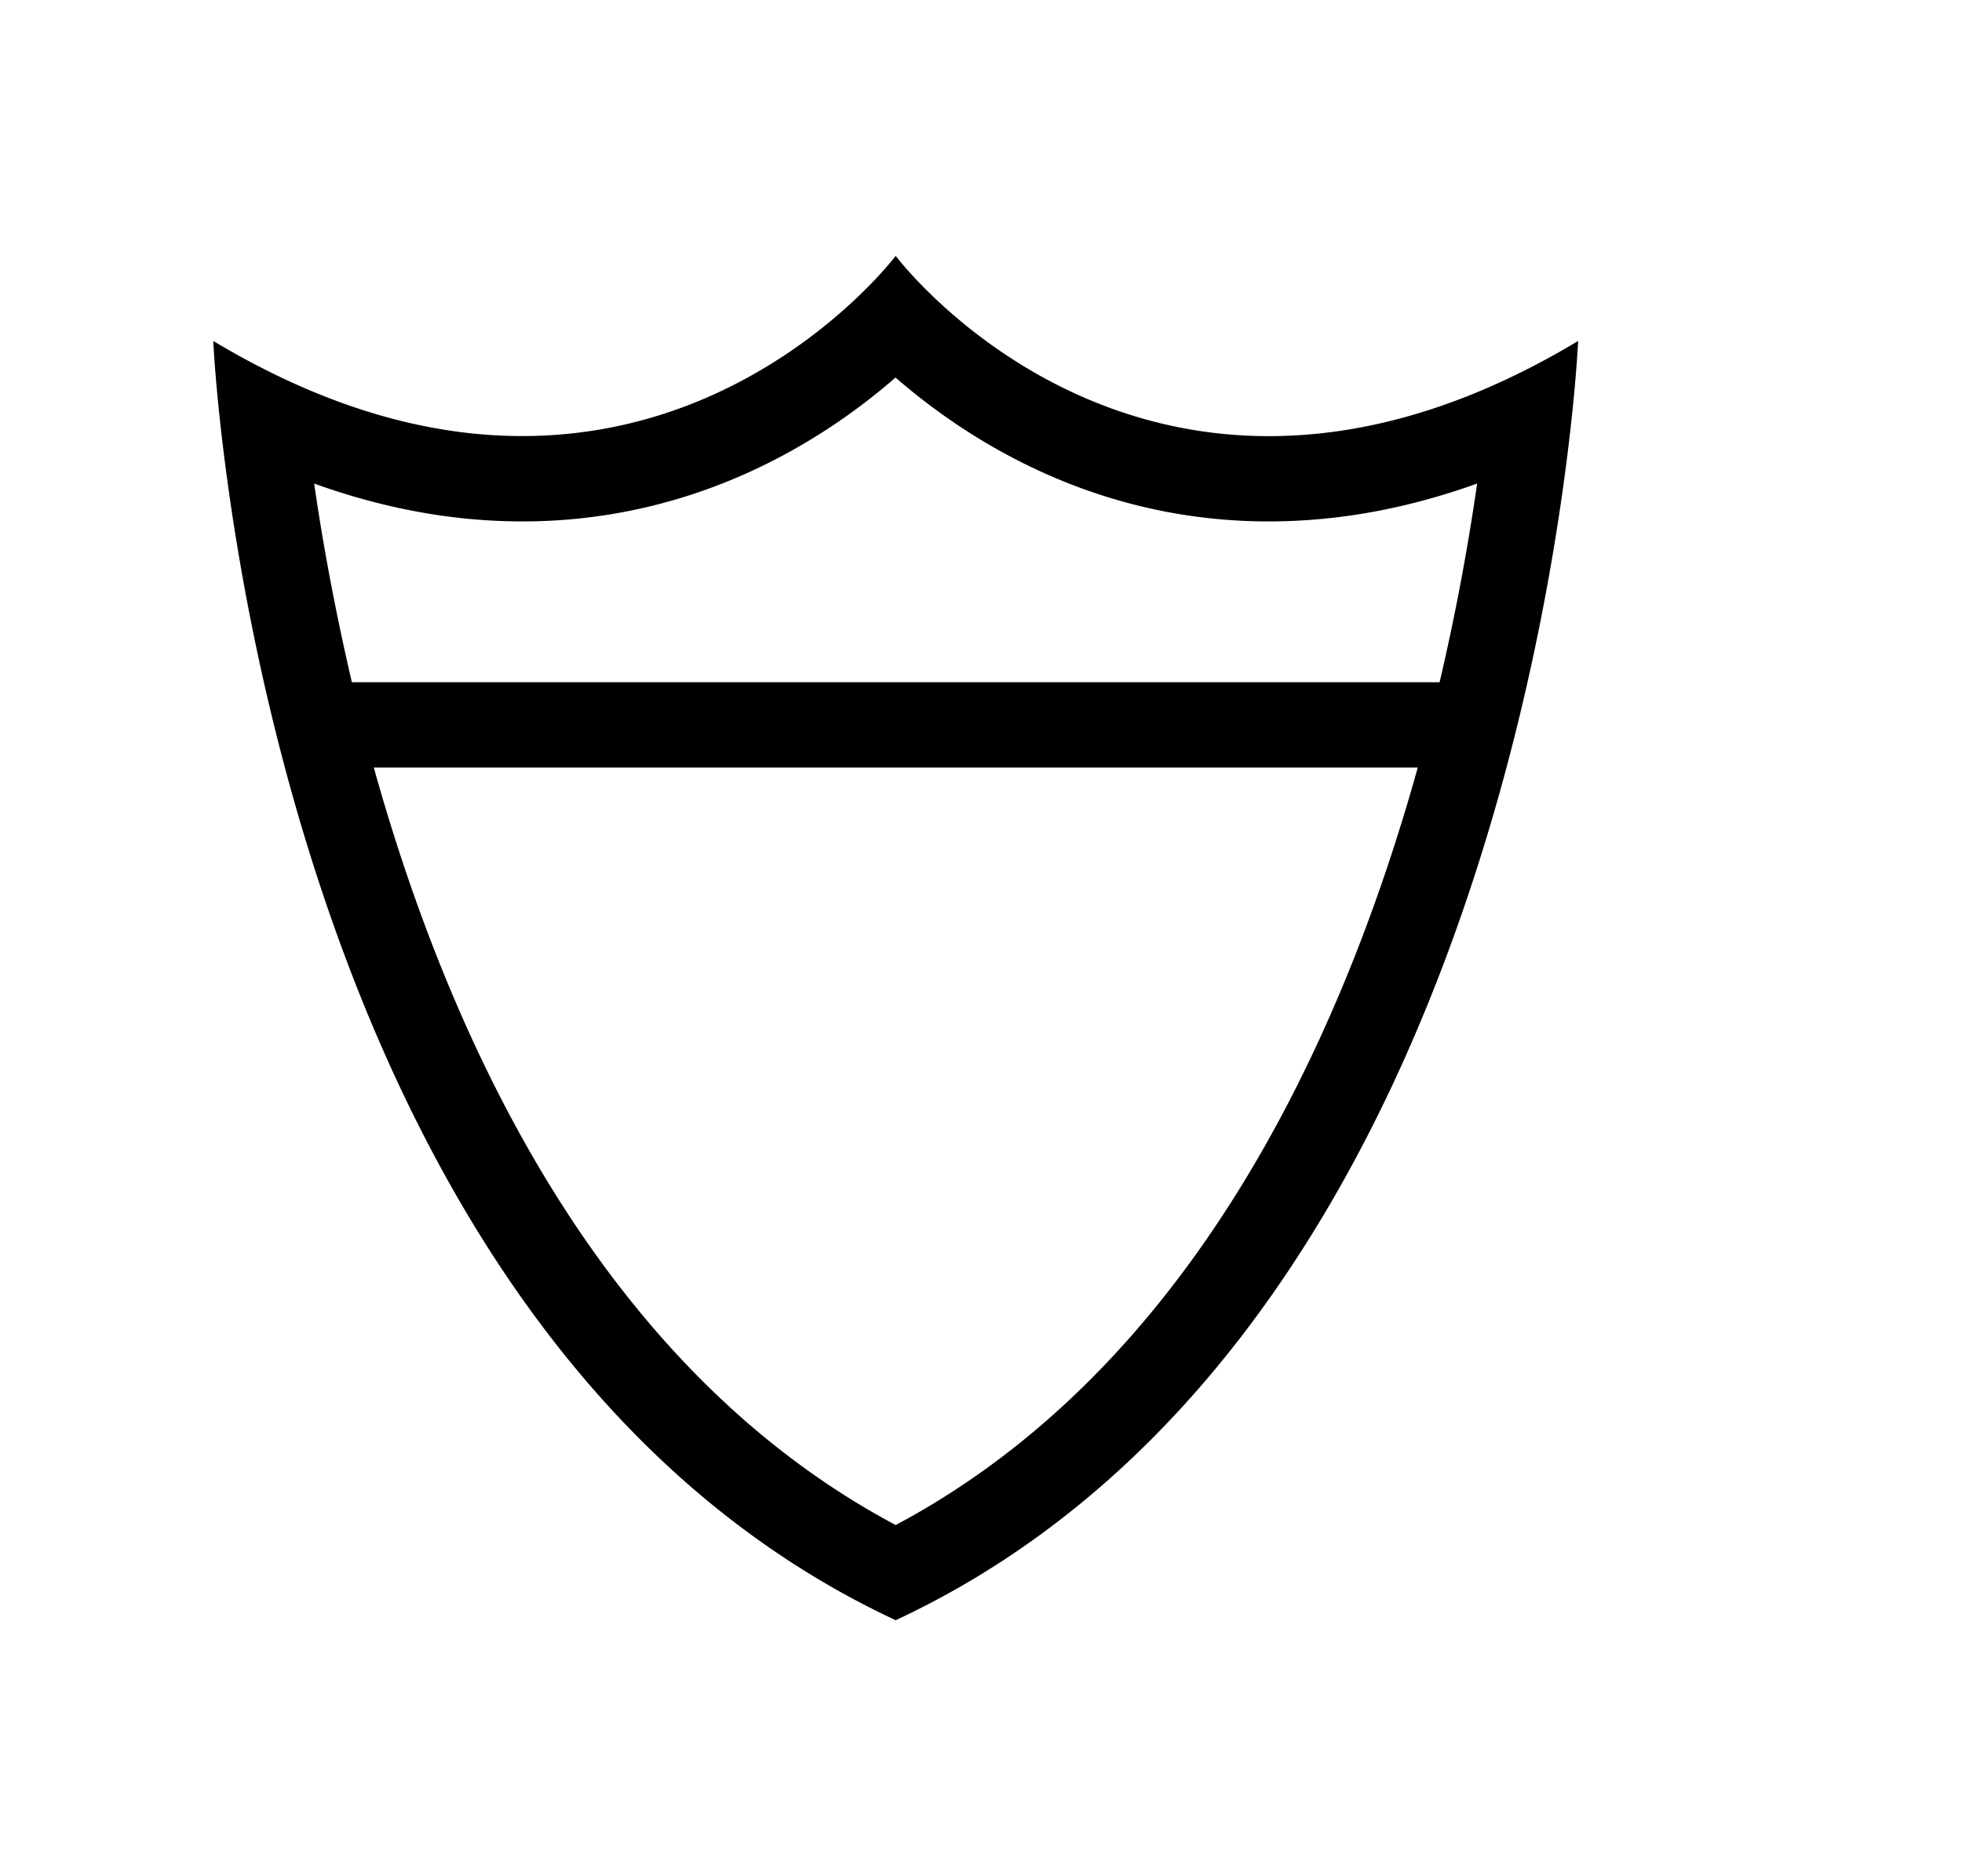
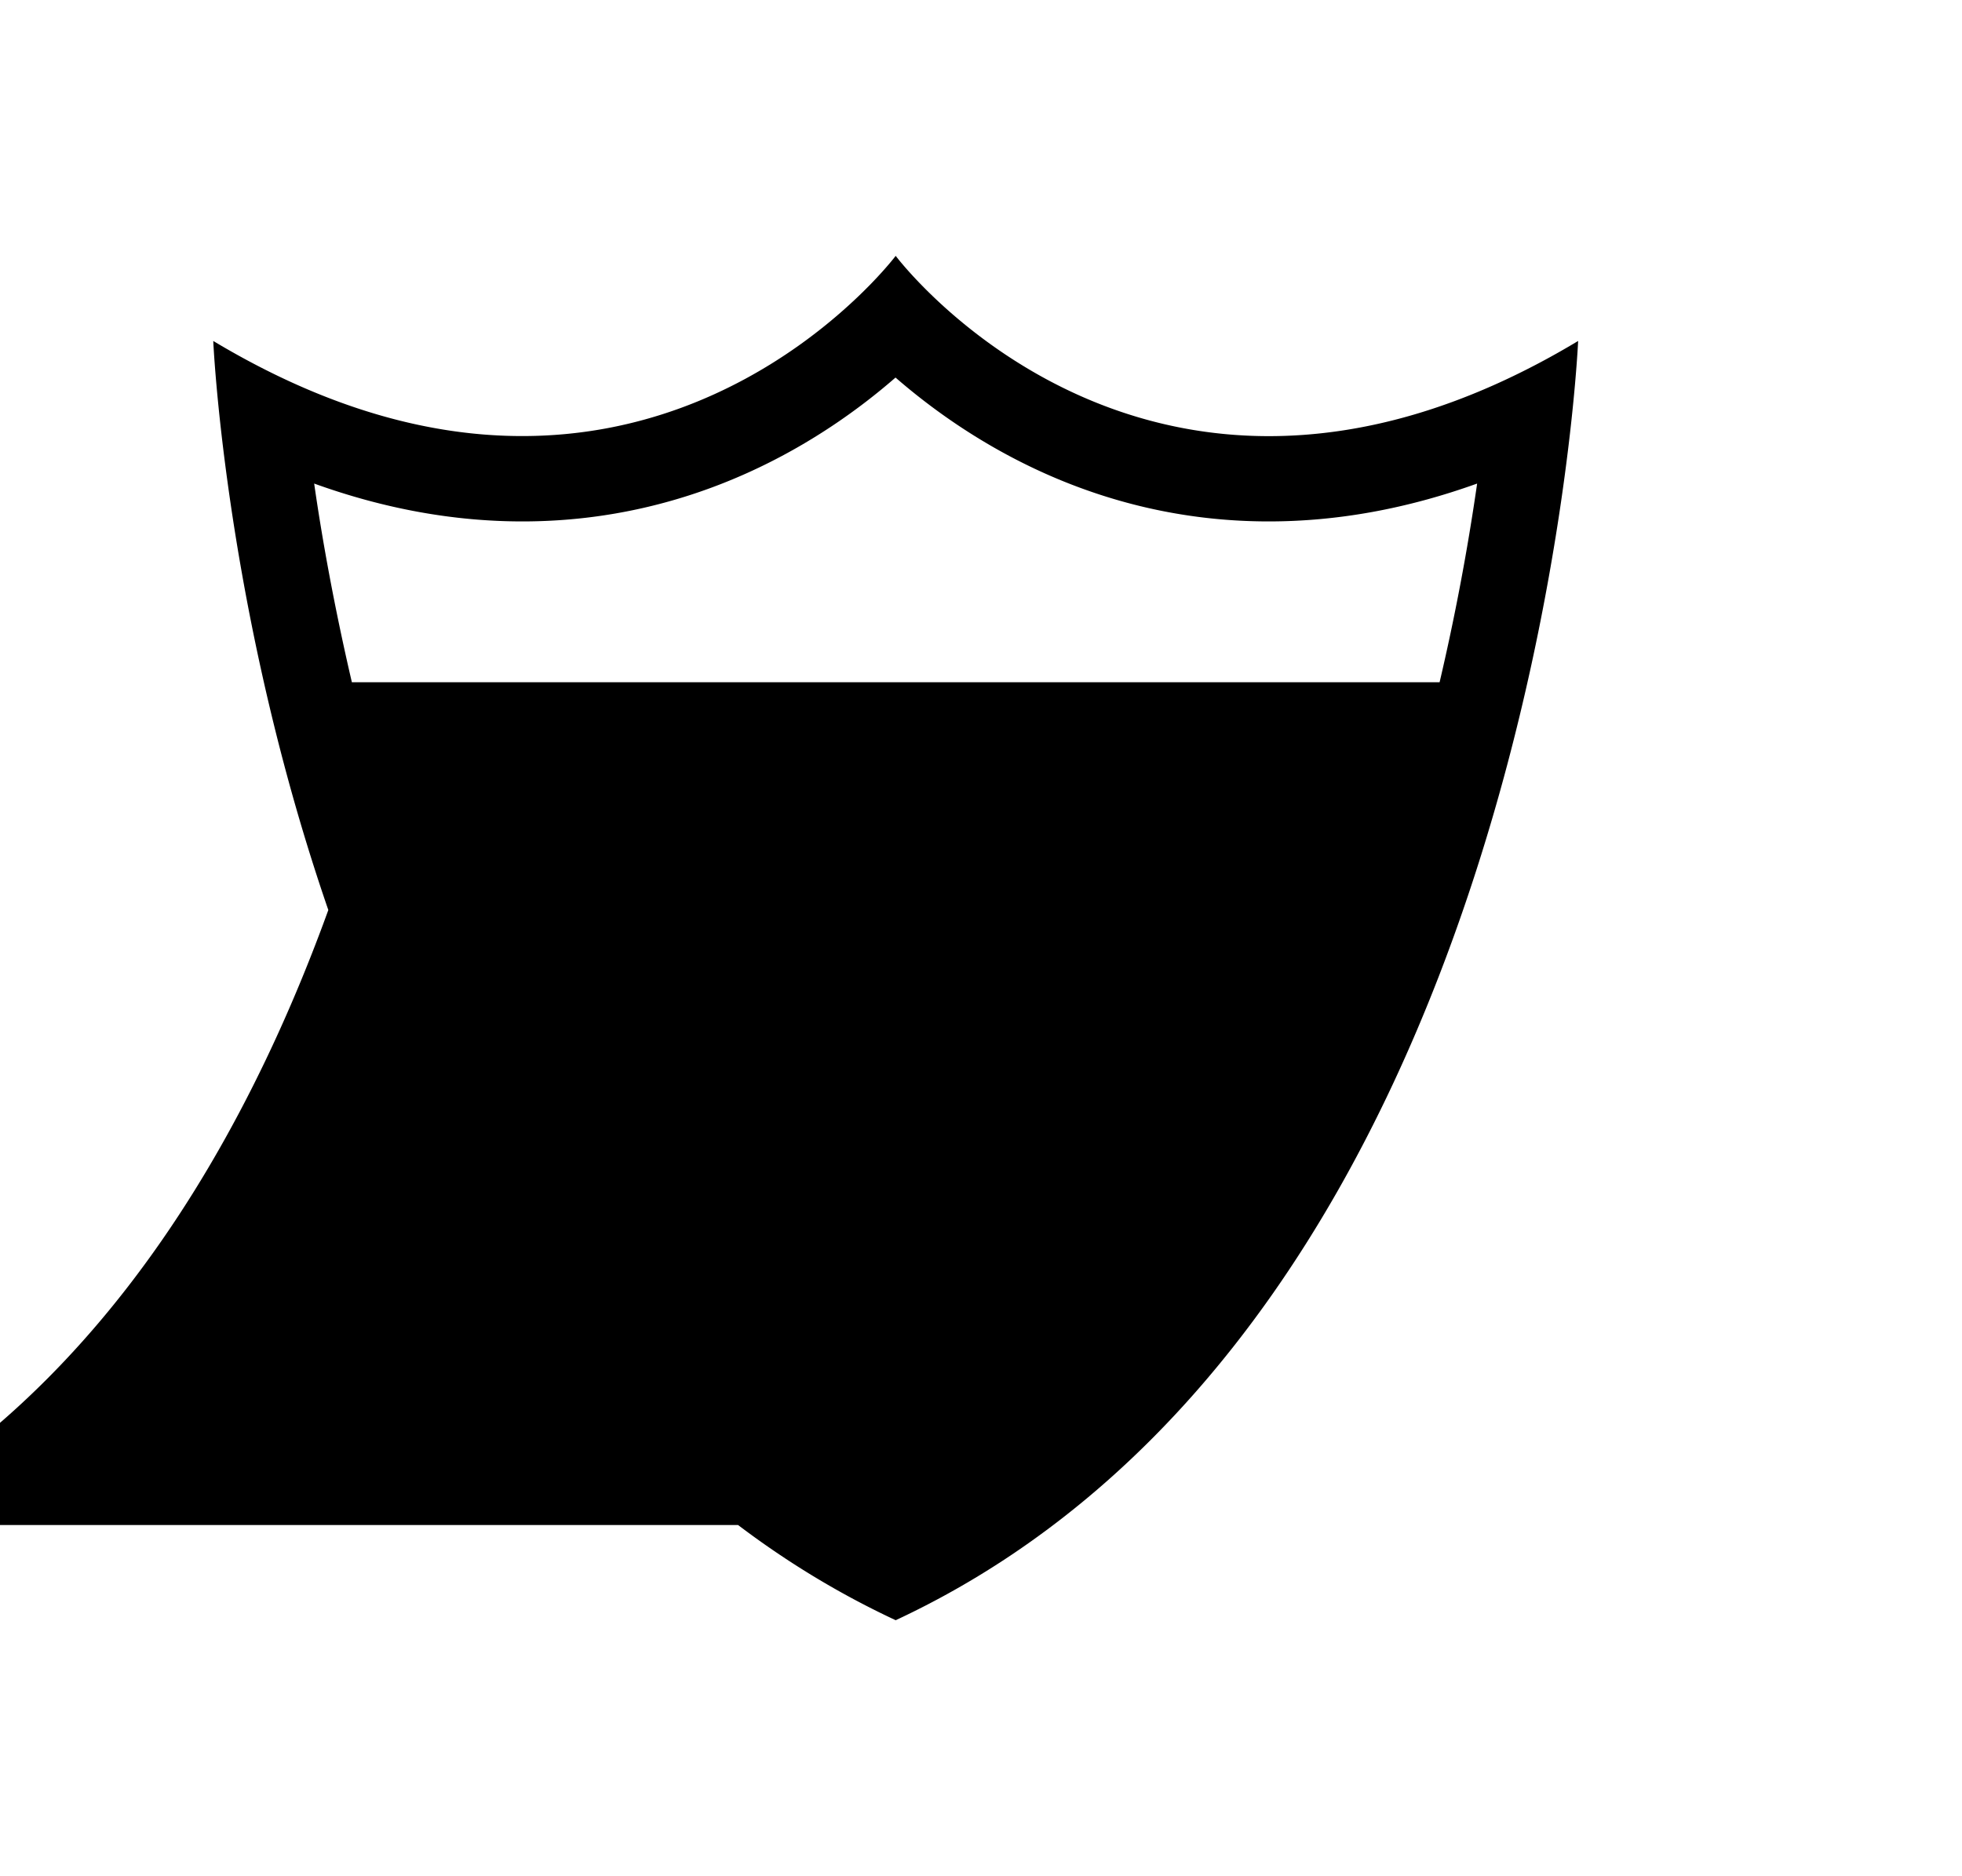
<svg xmlns="http://www.w3.org/2000/svg" viewBox="-3 -3 23 22" id="icon">
-   <path d="M11.874 2.114C9.084 2.114 7.5 0 7.5 0S5.91 2.113 3.123 2.113C2.078 2.114.864 1.816-.5.998c0 0 .5 11.5 8 15 7.5-3.5 8-15 8-15-1.364.82-2.58 1.116-3.626 1.116zM7.5 14.882C4.03 13.035 2.27 9.185 1.382 6H13.62c-.887 3.183-2.646 7.032-6.12 8.882zM1.125 5C.92 4.12.776 3.32.683 2.67c.82.296 1.637.444 2.44.444 2.043 0 3.532-.953 4.375-1.687.844.733 2.333 1.687 4.375 1.687.805 0 1.62-.148 2.443-.444a27.22 27.22 0 0 1-.44 2.33H1.125z" />
+   <path d="M11.874 2.114C9.084 2.114 7.5 0 7.5 0S5.91 2.113 3.123 2.113C2.078 2.114.864 1.816-.5.998c0 0 .5 11.5 8 15 7.5-3.5 8-15 8-15-1.364.82-2.58 1.116-3.626 1.116zM7.5 14.882C4.03 13.035 2.27 9.185 1.382 6c-.887 3.183-2.646 7.032-6.12 8.882zM1.125 5C.92 4.12.776 3.32.683 2.67c.82.296 1.637.444 2.44.444 2.043 0 3.532-.953 4.375-1.687.844.733 2.333 1.687 4.375 1.687.805 0 1.62-.148 2.443-.444a27.22 27.22 0 0 1-.44 2.33H1.125z" />
</svg>